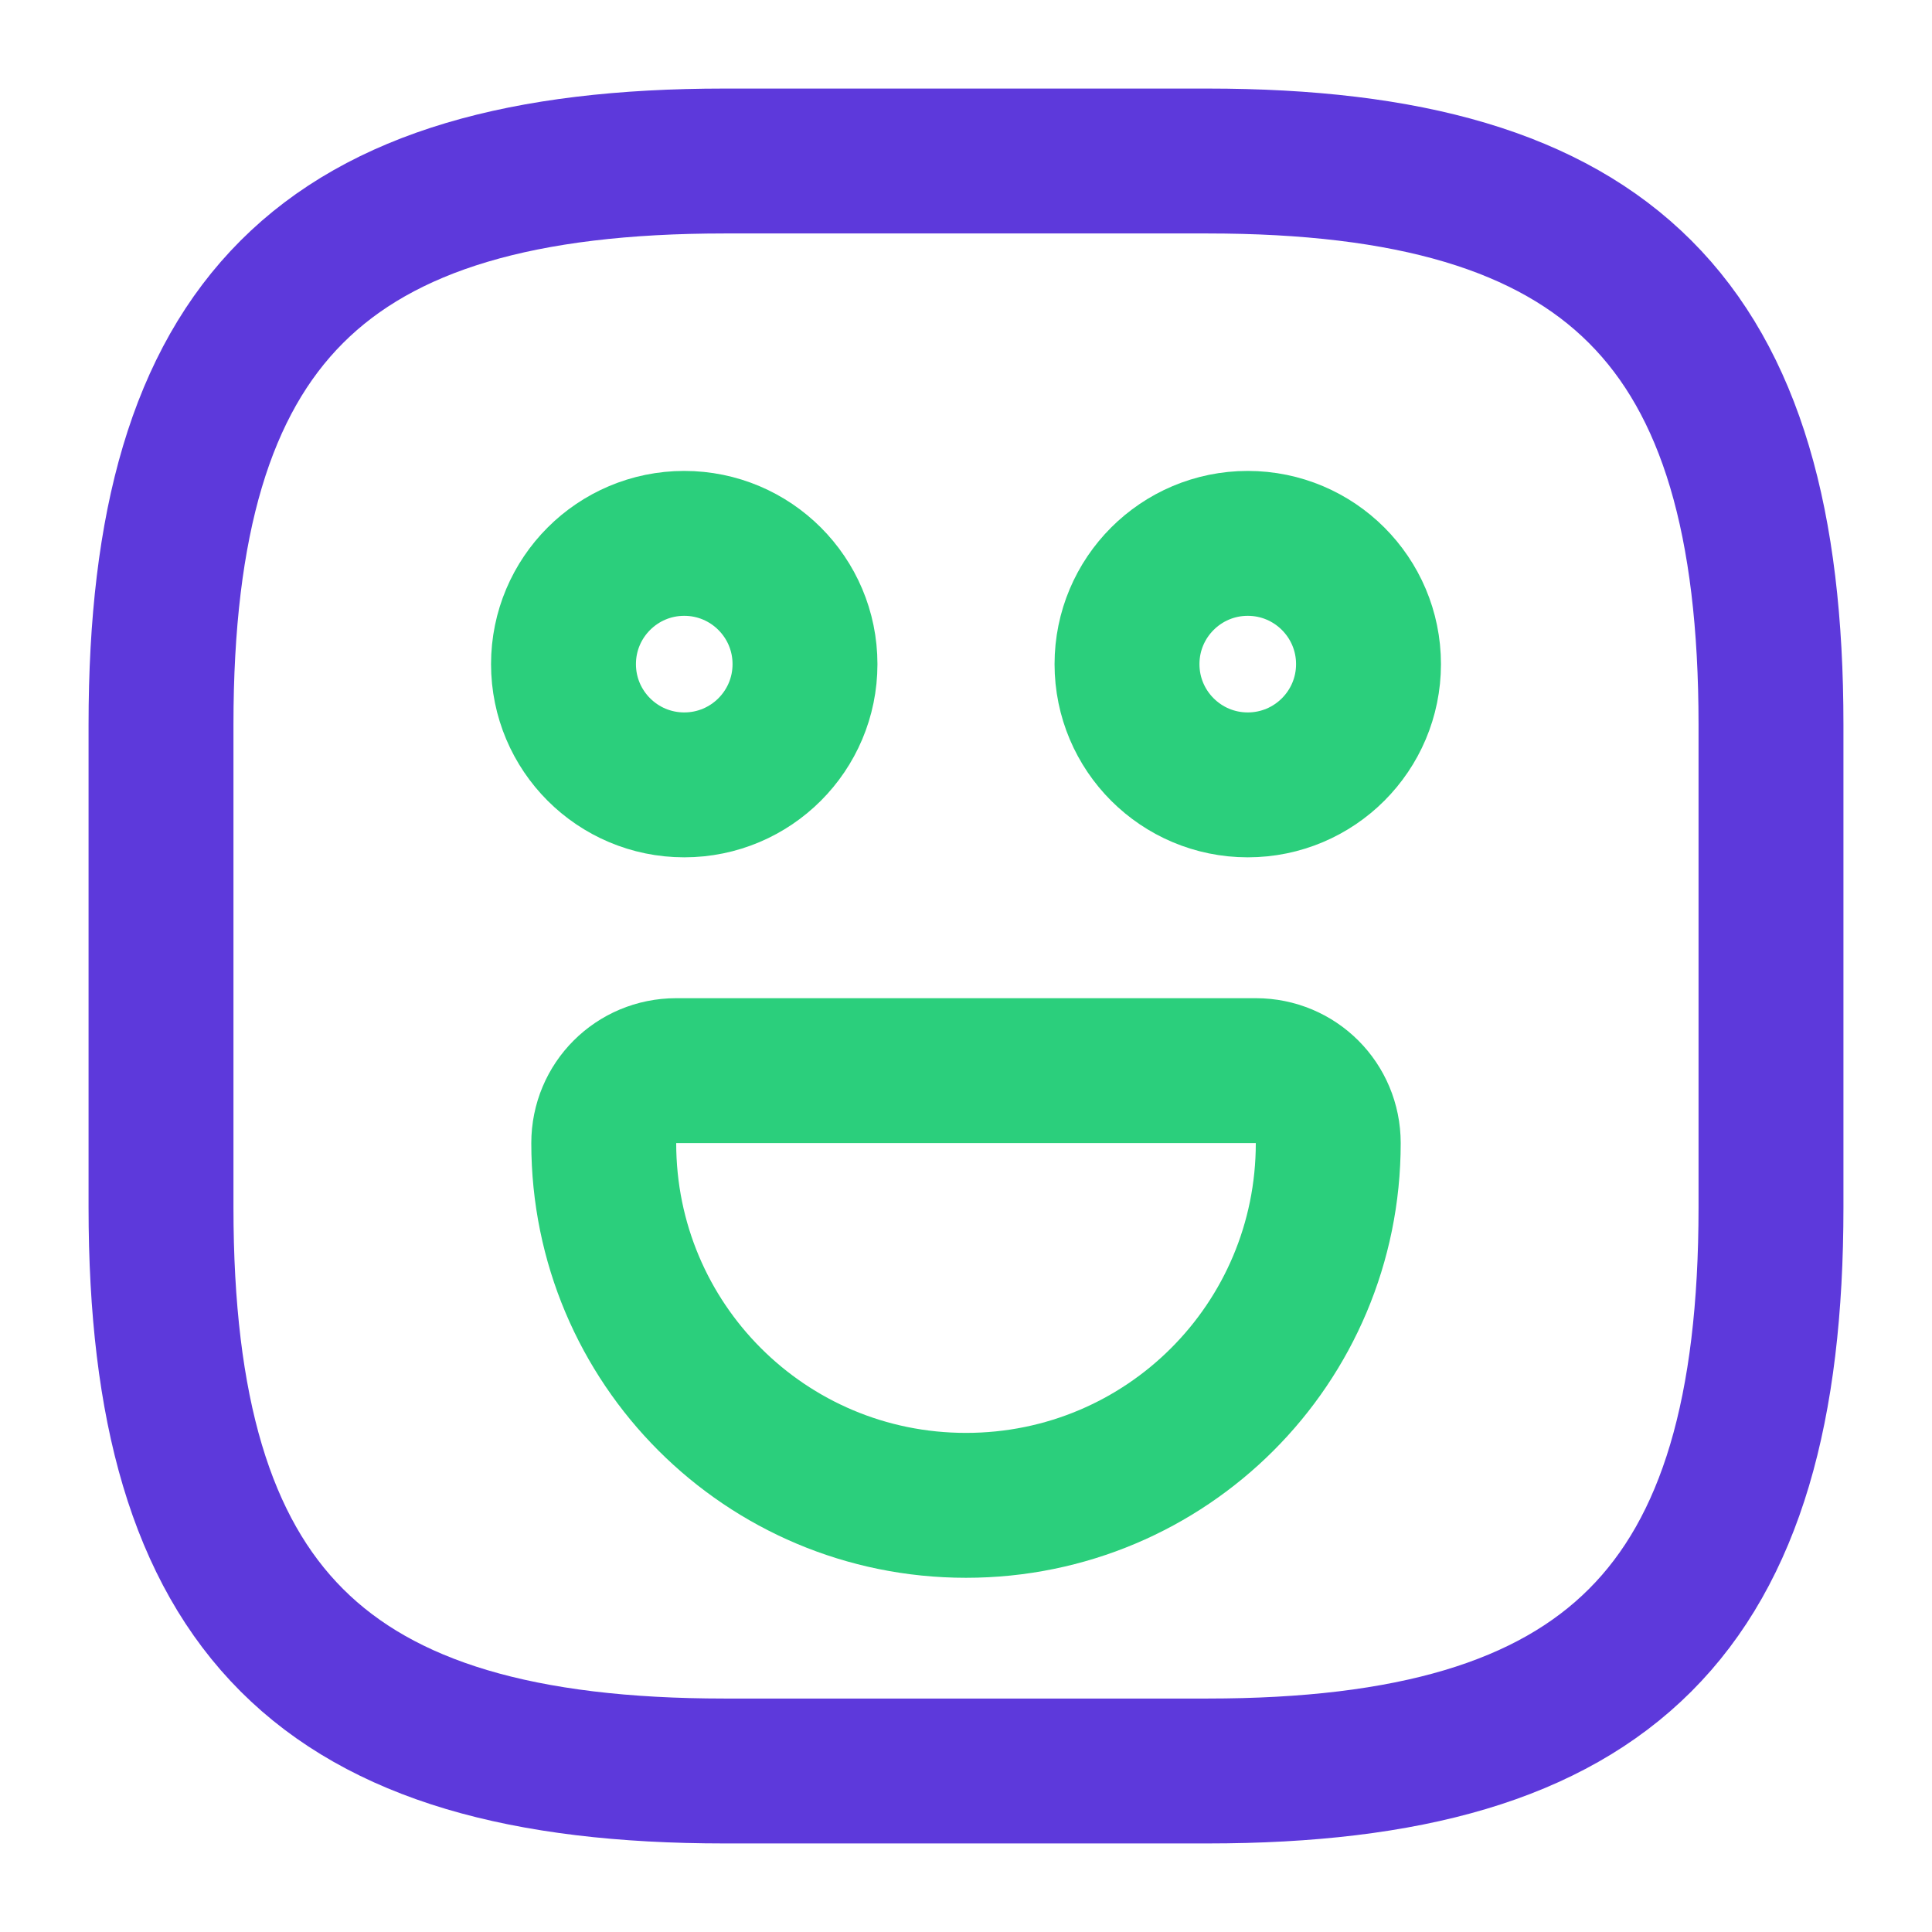
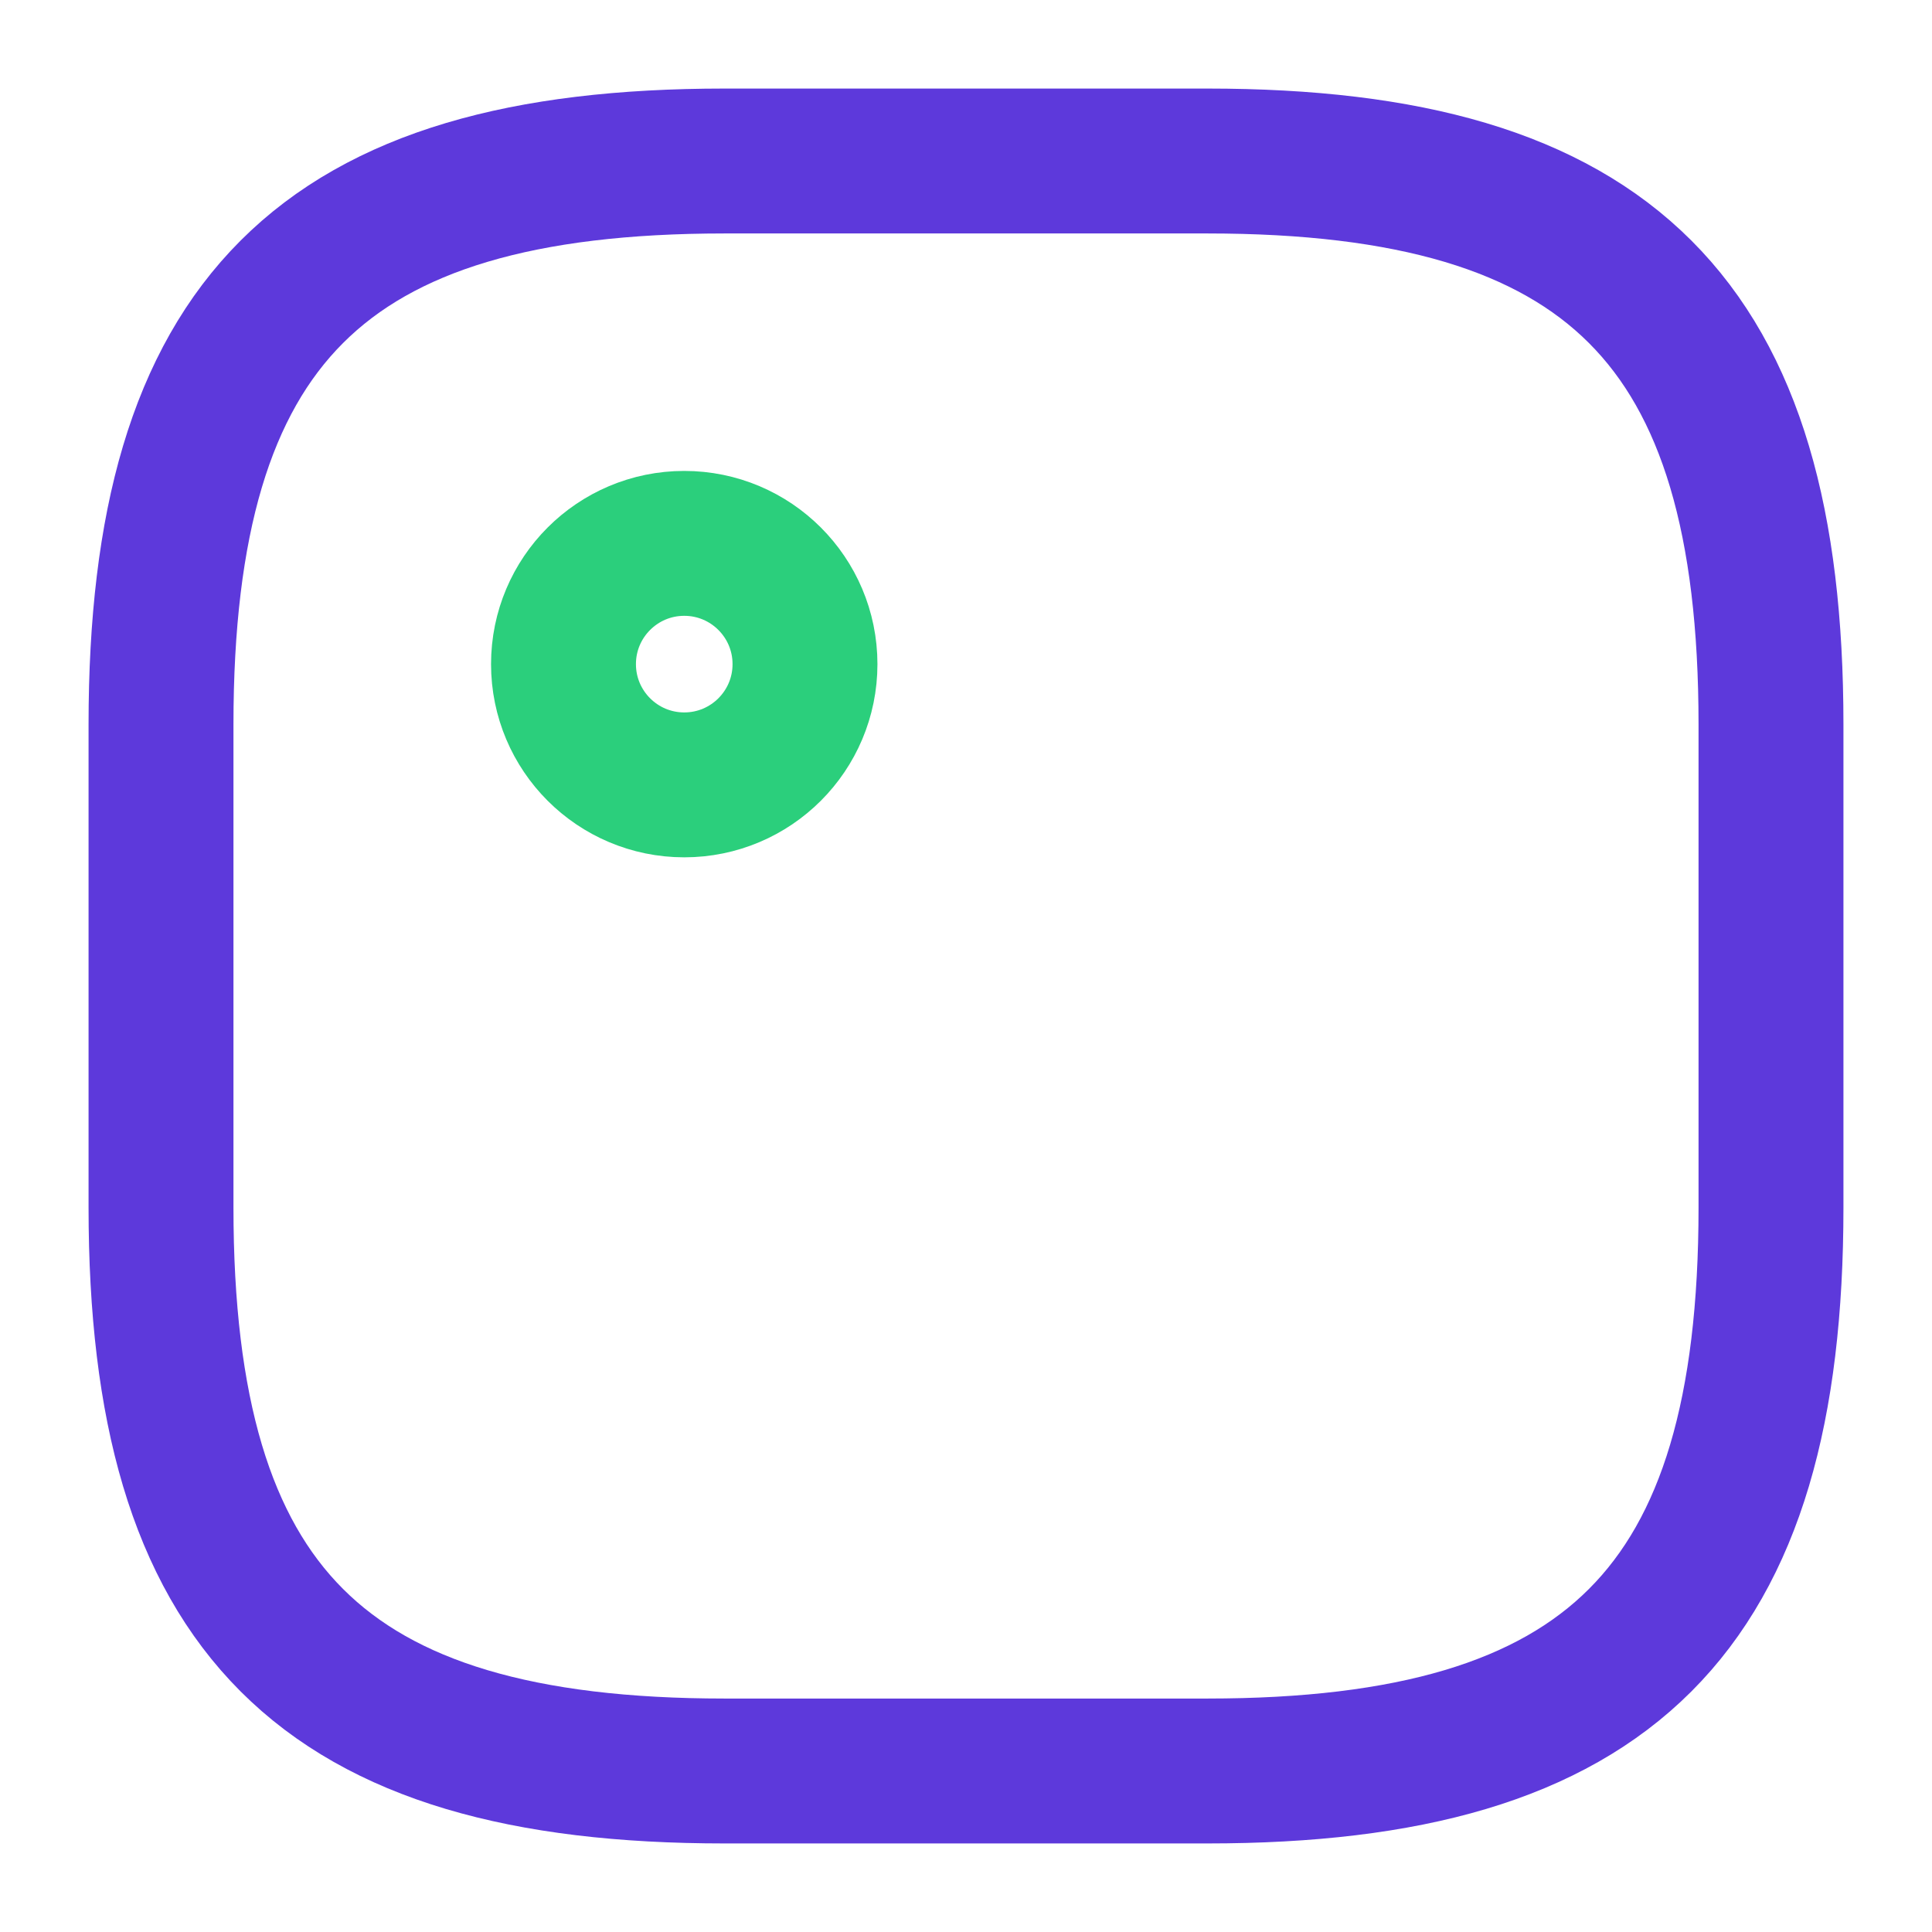
<svg xmlns="http://www.w3.org/2000/svg" width="80" height="80" viewBox="0 0 80 80" fill="none">
  <path d="M30 73.333H50C66.667 73.333 73.333 66.667 73.333 50V30C73.333 13.333 66.667 6.667 50 6.667H30C13.333 6.667 6.667 13.333 6.667 30V50C6.667 66.667 13.333 73.333 30 73.333Z" stroke="#5D39DB" stroke-width="6" stroke-linecap="round" stroke-linejoin="round" />
-   <path d="M51.667 32.5C54.428 32.5 56.667 30.261 56.667 27.5C56.667 24.739 54.428 22.5 51.667 22.5C48.905 22.5 46.667 24.739 46.667 27.5C46.667 30.261 48.905 32.5 51.667 32.5Z" stroke="#2BCF7C" stroke-width="6" stroke-miterlimit="10" stroke-linecap="round" stroke-linejoin="round" />
  <path d="M28.333 32.5C31.095 32.5 33.333 30.261 33.333 27.5C33.333 24.739 31.095 22.5 28.333 22.5C25.572 22.5 23.333 24.739 23.333 27.5C23.333 30.261 25.572 32.5 28.333 32.5Z" stroke="#2BCF7C" stroke-width="6" stroke-miterlimit="10" stroke-linecap="round" stroke-linejoin="round" />
-   <path d="M28 44.333H52C53.667 44.333 55 45.667 55 47.333C55 55.633 48.3 62.333 40 62.333C31.7 62.333 25 55.633 25 47.333C25 45.667 26.333 44.333 28 44.333Z" stroke="#2BCF7C" stroke-width="6" stroke-miterlimit="10" stroke-linecap="round" stroke-linejoin="round" />
</svg>